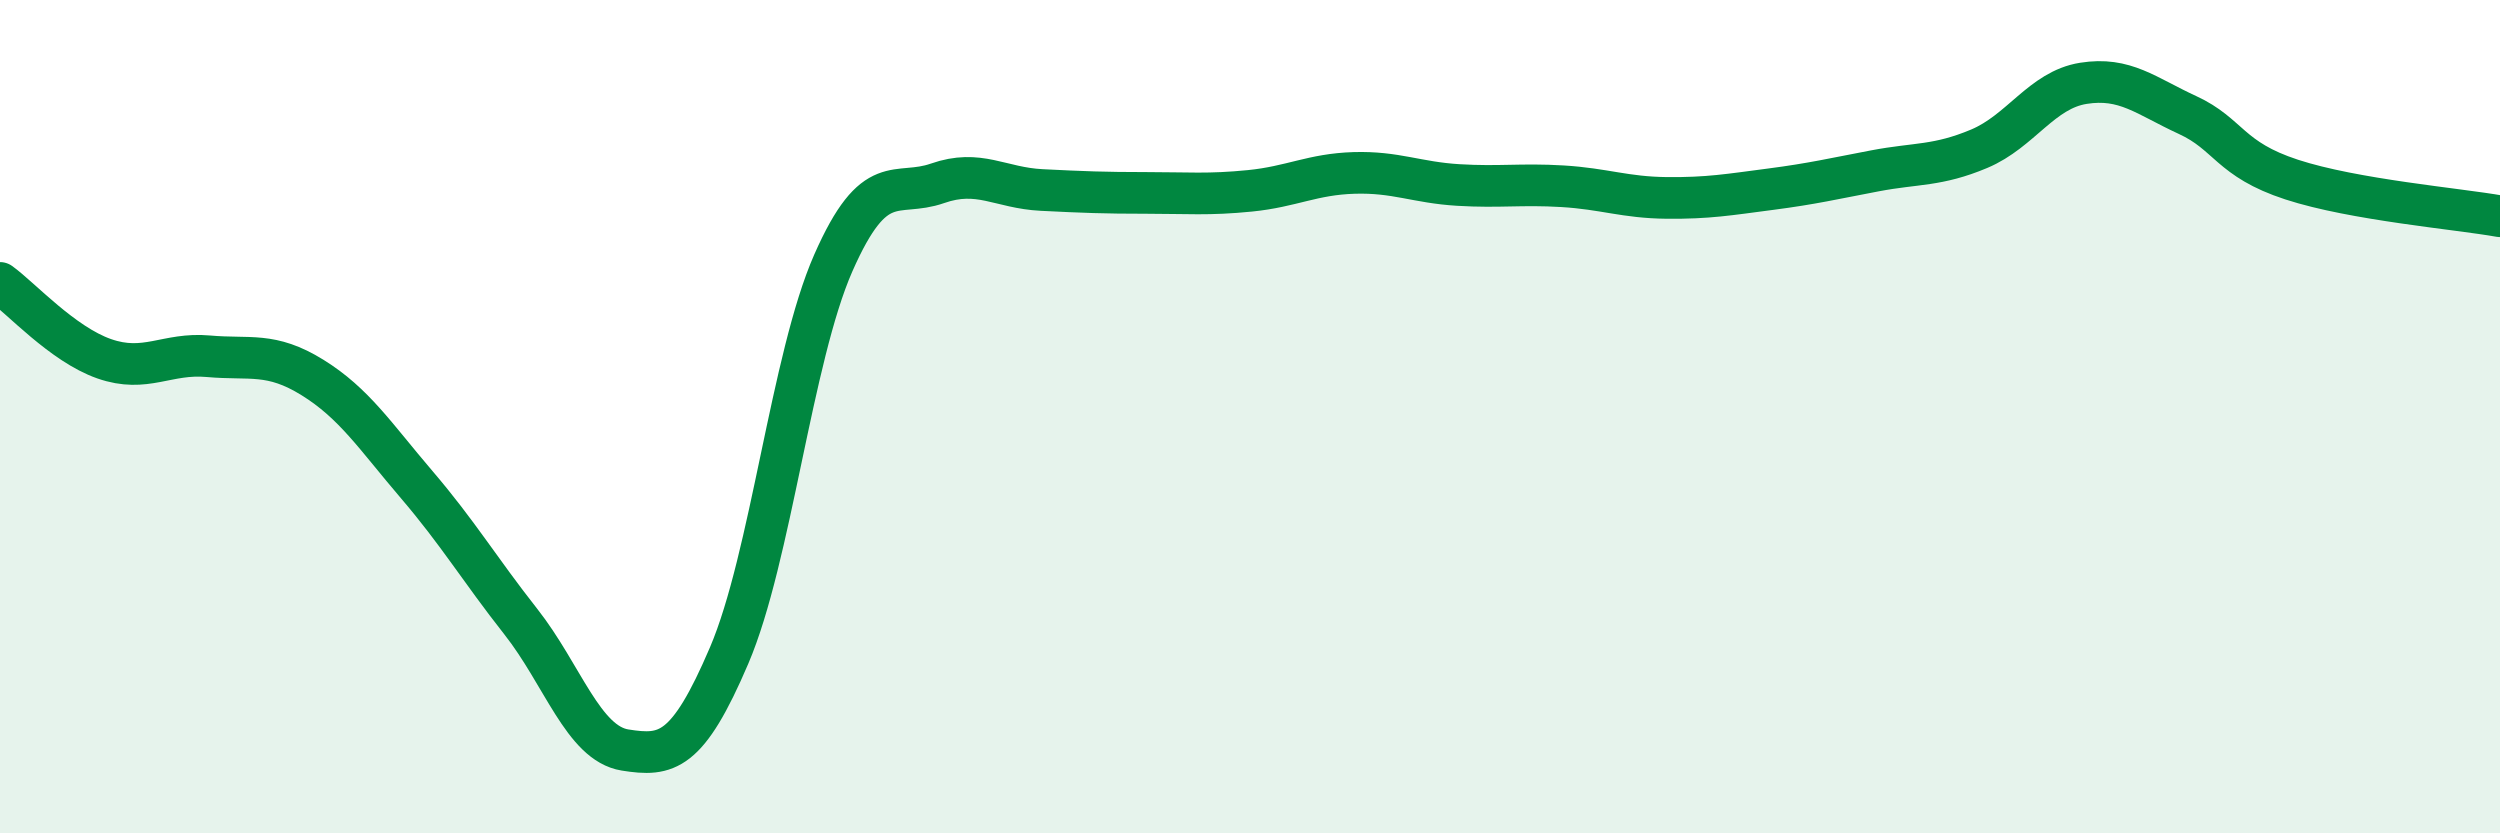
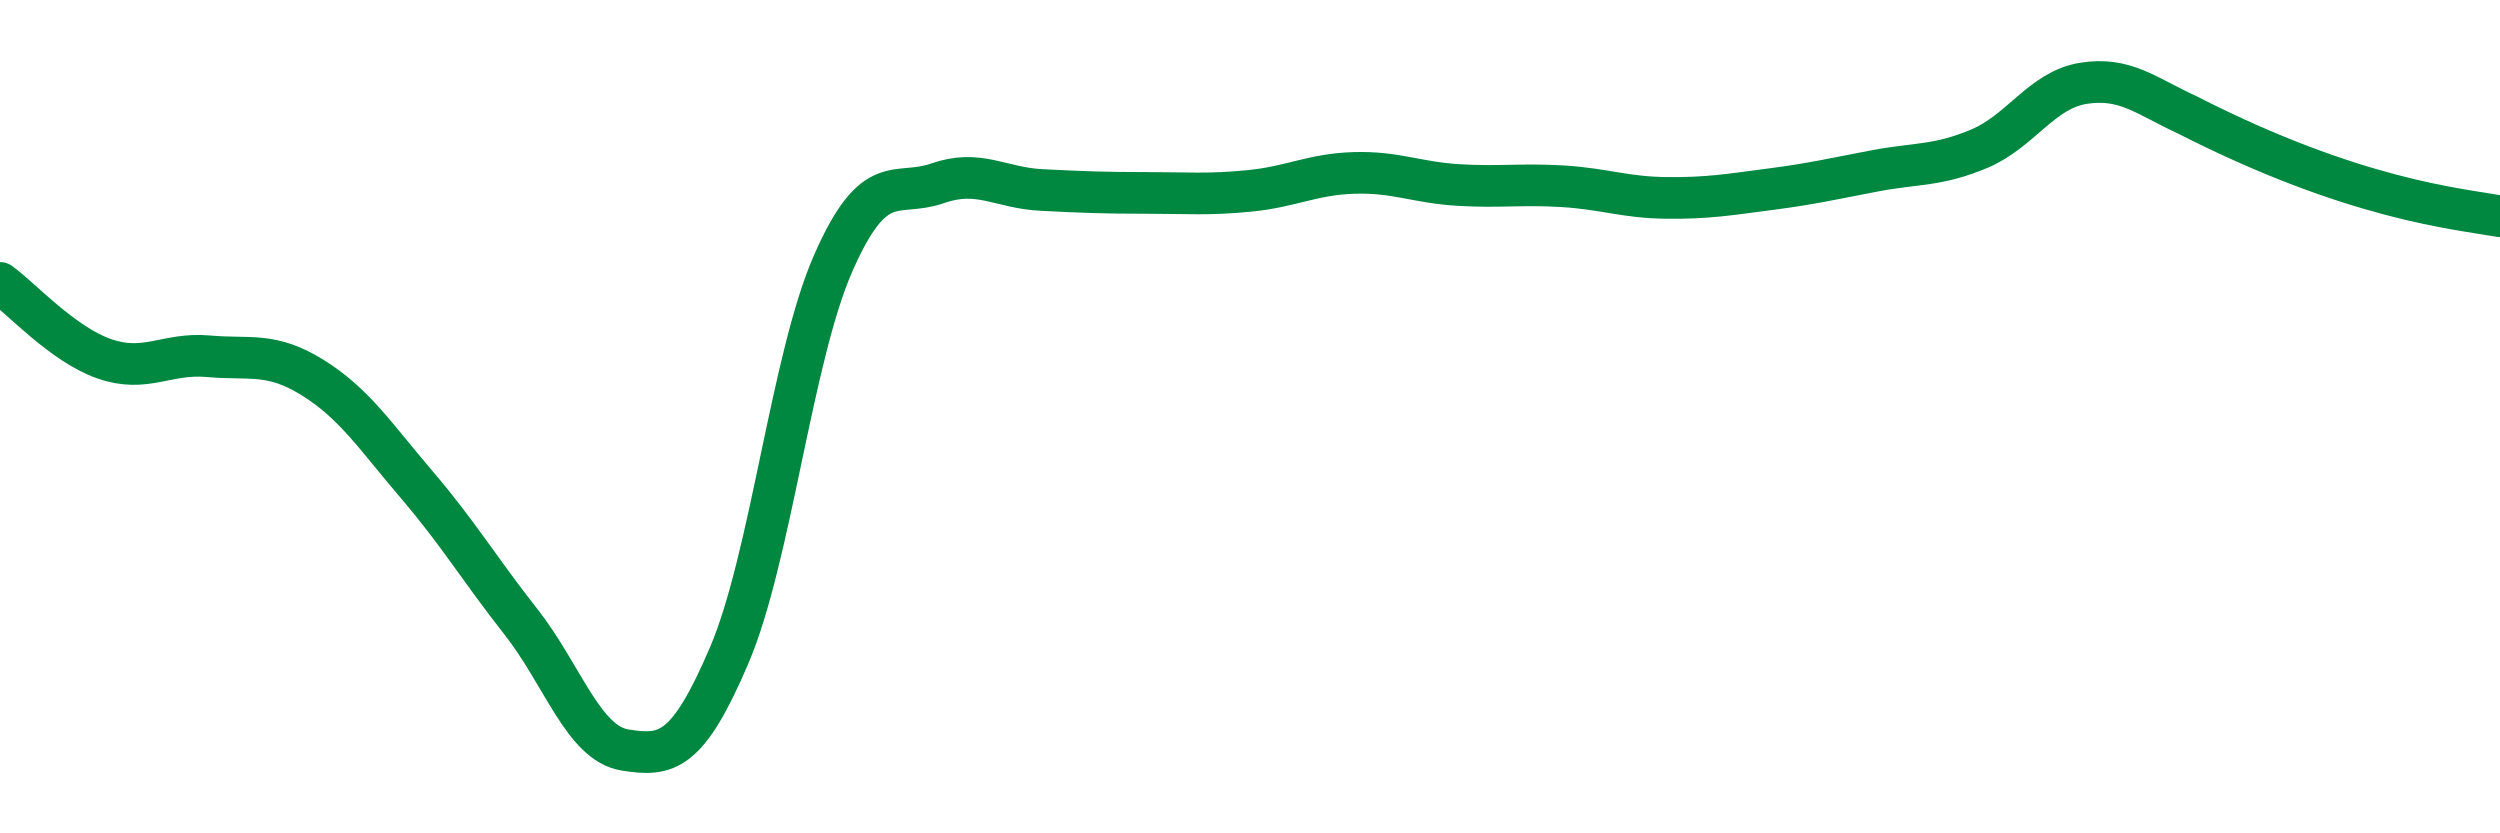
<svg xmlns="http://www.w3.org/2000/svg" width="60" height="20" viewBox="0 0 60 20">
-   <path d="M 0,6.79 C 0.5,7.15 1.5,8.26 2.5,8.61 C 3.5,8.96 4,8.46 5,8.55 C 6,8.64 6.5,8.44 7.5,9.06 C 8.5,9.68 9,10.46 10,11.63 C 11,12.8 11.5,13.65 12.5,14.92 C 13.5,16.19 14,17.84 15,18 C 16,18.16 16.5,18.07 17.5,15.73 C 18.5,13.39 19,8.58 20,6.31 C 21,4.04 21.5,4.75 22.5,4.4 C 23.5,4.05 24,4.51 25,4.56 C 26,4.61 26.5,4.63 27.5,4.63 C 28.5,4.63 29,4.68 30,4.58 C 31,4.48 31.5,4.18 32.5,4.15 C 33.5,4.12 34,4.38 35,4.44 C 36,4.5 36.5,4.41 37.5,4.47 C 38.5,4.53 39,4.74 40,4.75 C 41,4.76 41.5,4.67 42.5,4.54 C 43.5,4.41 44,4.29 45,4.1 C 46,3.91 46.5,3.99 47.5,3.57 C 48.5,3.15 49,2.16 50,2 C 51,1.84 51.5,2.3 52.5,2.76 C 53.5,3.22 53.5,3.82 55,4.31 C 56.5,4.8 59,5.01 60,5.19L60 20L0 20Z" fill="#008740" opacity="0.1" stroke-linecap="round" stroke-linejoin="round" />
-   <path d="M 0,6.79 C 0.5,7.15 1.5,8.26 2.5,8.61 C 3.5,8.96 4,8.46 5,8.55 C 6,8.64 6.5,8.44 7.5,9.06 C 8.5,9.68 9,10.46 10,11.63 C 11,12.8 11.5,13.65 12.5,14.92 C 13.5,16.19 14,17.84 15,18 C 16,18.16 16.5,18.07 17.5,15.73 C 18.5,13.39 19,8.58 20,6.31 C 21,4.04 21.5,4.75 22.5,4.4 C 23.5,4.05 24,4.51 25,4.56 C 26,4.61 26.5,4.63 27.5,4.63 C 28.5,4.63 29,4.68 30,4.58 C 31,4.48 31.5,4.18 32.5,4.15 C 33.5,4.12 34,4.38 35,4.44 C 36,4.5 36.5,4.41 37.5,4.47 C 38.5,4.53 39,4.74 40,4.75 C 41,4.76 41.5,4.67 42.5,4.54 C 43.5,4.41 44,4.29 45,4.1 C 46,3.91 46.5,3.99 47.5,3.57 C 48.5,3.15 49,2.16 50,2 C 51,1.84 51.5,2.3 52.5,2.76 C 53.5,3.22 53.5,3.82 55,4.31 C 56.5,4.8 59,5.01 60,5.19" stroke="#008740" stroke-width="1" fill="none" stroke-linecap="round" stroke-linejoin="round" />
+   <path d="M 0,6.79 C 0.5,7.15 1.5,8.26 2.5,8.61 C 3.5,8.96 4,8.46 5,8.55 C 6,8.64 6.5,8.44 7.5,9.06 C 8.5,9.68 9,10.46 10,11.63 C 11,12.8 11.5,13.65 12.5,14.92 C 13.5,16.19 14,17.84 15,18 C 16,18.16 16.5,18.07 17.5,15.73 C 18.5,13.39 19,8.58 20,6.31 C 21,4.04 21.5,4.75 22.5,4.4 C 23.5,4.05 24,4.51 25,4.56 C 26,4.61 26.5,4.63 27.5,4.63 C 28.5,4.63 29,4.68 30,4.58 C 31,4.48 31.5,4.18 32.5,4.15 C 33.5,4.12 34,4.38 35,4.44 C 36,4.5 36.5,4.41 37.5,4.47 C 38.5,4.53 39,4.74 40,4.75 C 41,4.76 41.5,4.67 42.5,4.54 C 43.5,4.41 44,4.29 45,4.1 C 46,3.91 46.5,3.99 47.5,3.57 C 48.5,3.15 49,2.16 50,2 C 51,1.84 51.5,2.3 52.5,2.76 C 56.5,4.8 59,5.01 60,5.19" stroke="#008740" stroke-width="1" fill="none" stroke-linecap="round" stroke-linejoin="round" />
</svg>